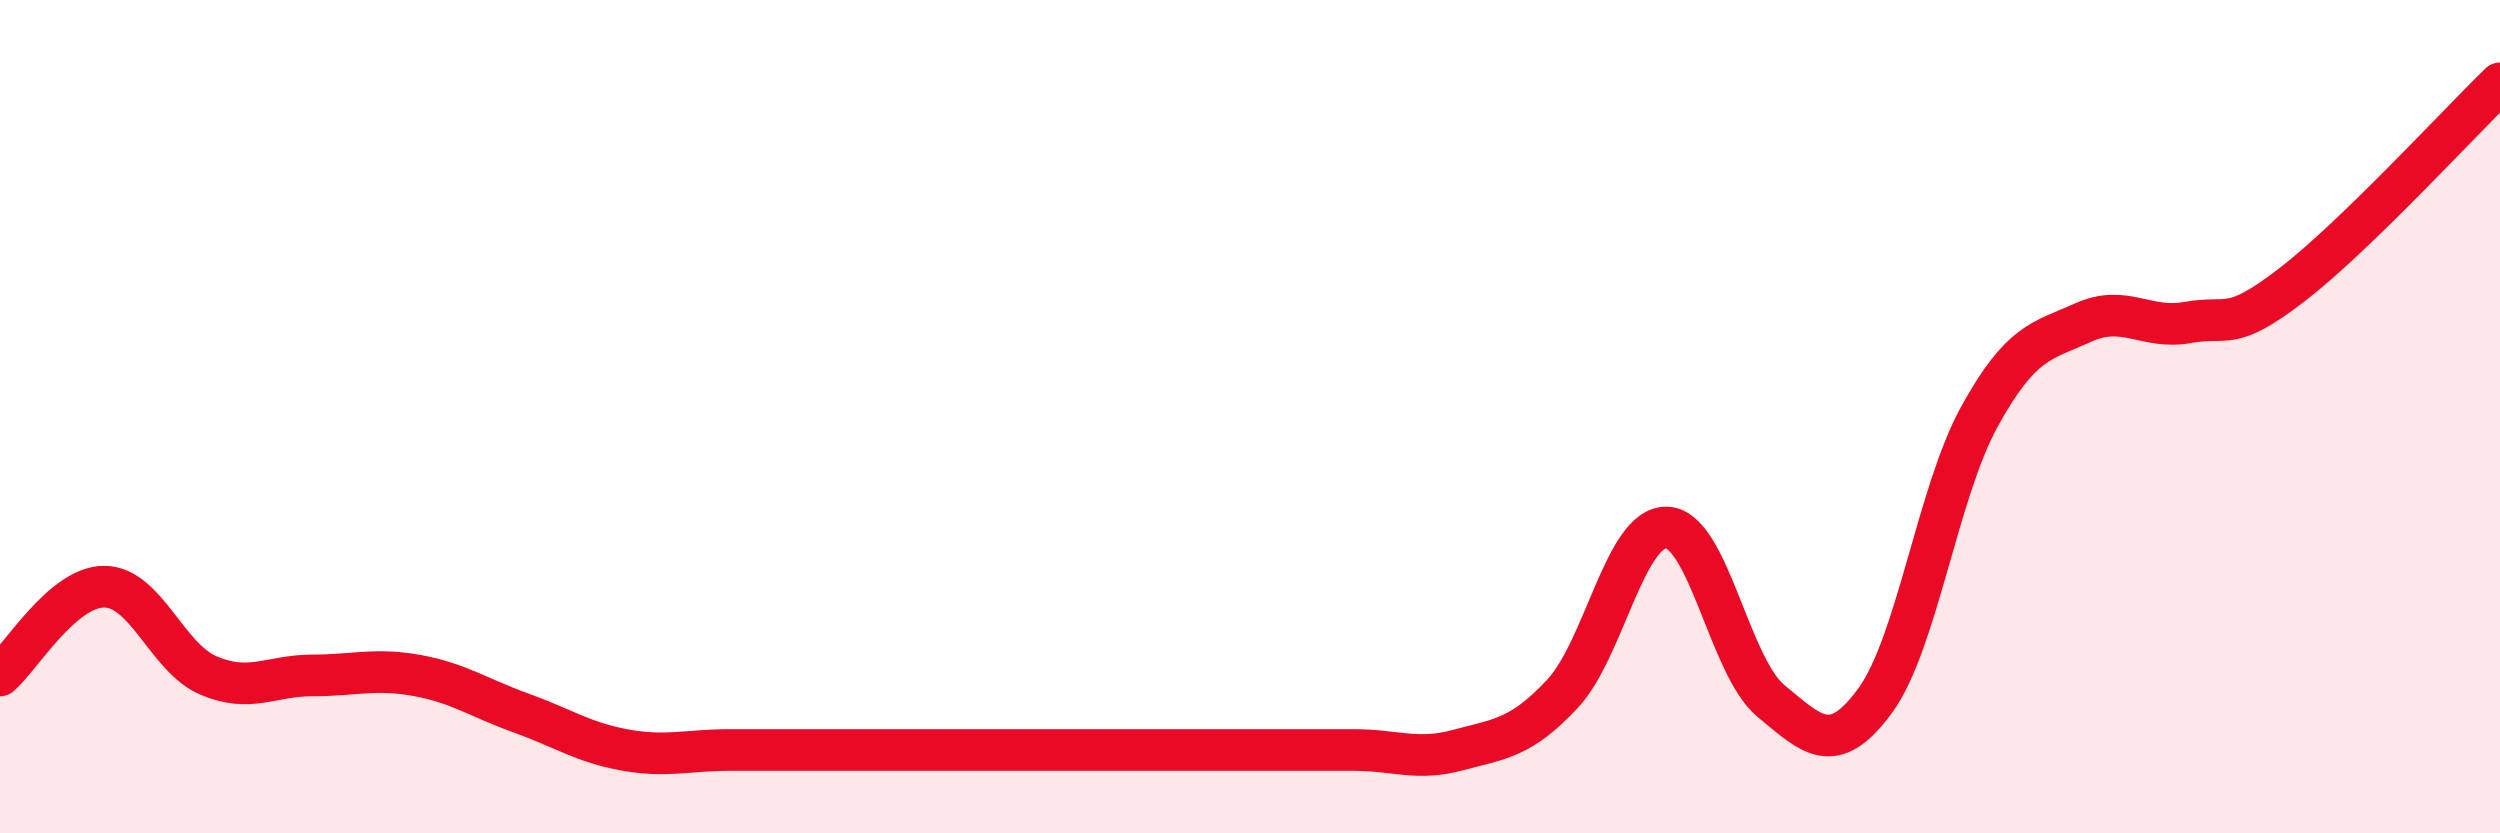
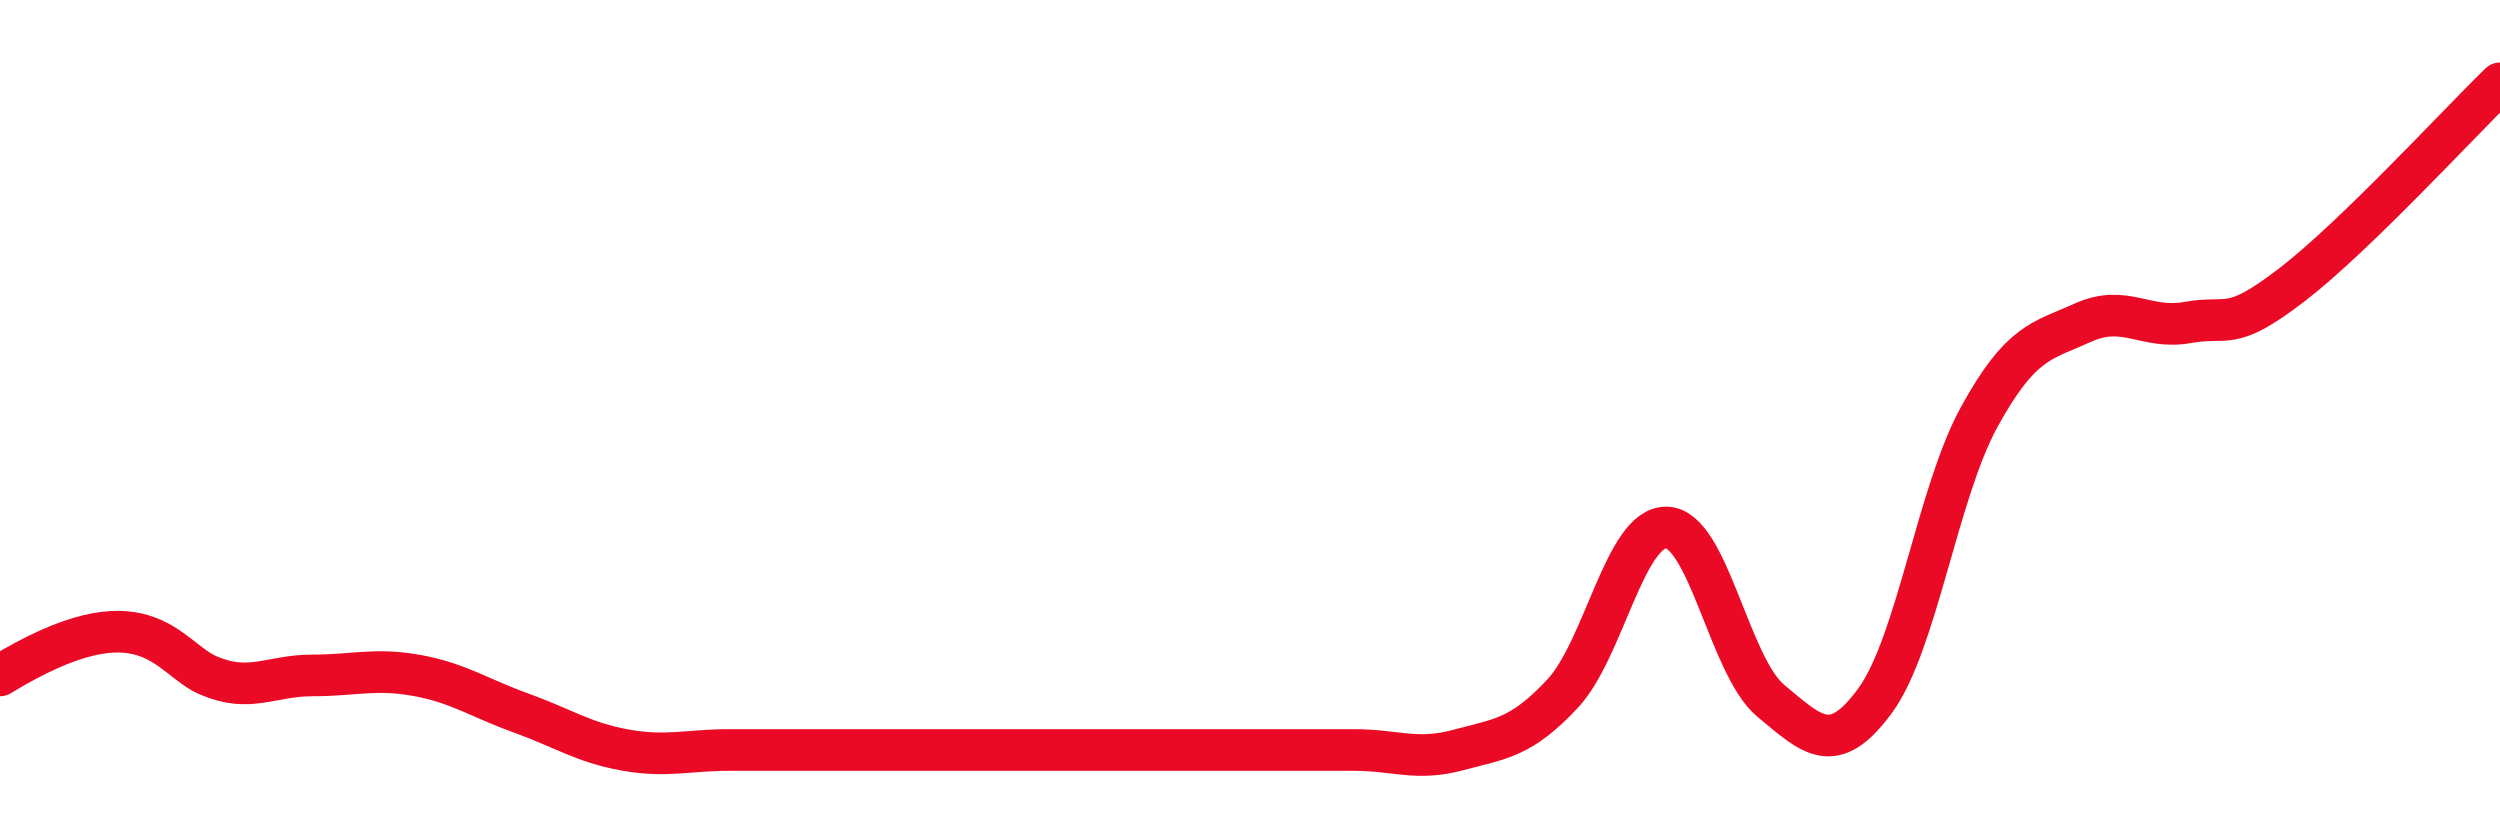
<svg xmlns="http://www.w3.org/2000/svg" width="60" height="20" viewBox="0 0 60 20">
-   <path d="M 0,16.21 C 0.5,15.78 1.5,14.08 2.5,14.08 C 3.5,14.08 4,15.78 5,16.21 C 6,16.64 6.5,16.21 7.5,16.21 C 8.5,16.21 9,16.03 10,16.21 C 11,16.39 11.5,16.75 12.5,17.11 C 13.5,17.47 14,17.82 15,18 C 16,18.18 16.5,18 17.5,18 C 18.5,18 19,18 20,18 C 21,18 21.5,18 22.5,18 C 23.5,18 24,18 25,18 C 26,18 26.5,18 27.5,18 C 28.5,18 29,18 30,18 C 31,18 31.5,18 32.5,18 C 33.5,18 34,18.27 35,18 C 36,17.73 36.5,17.72 37.5,16.65 C 38.5,15.58 39,12.63 40,12.66 C 41,12.69 41.5,15.99 42.5,16.82 C 43.5,17.65 44,18.18 45,16.82 C 46,15.46 46.5,11.83 47.5,10.01 C 48.5,8.19 49,8.19 50,7.74 C 51,7.29 51.5,7.92 52.5,7.74 C 53.5,7.56 53.5,7.99 55,6.84 C 56.5,5.69 59,2.97 60,2L60 20L0 20Z" fill="#EB0A25" opacity="0.1" stroke-linecap="round" stroke-linejoin="round" />
-   <path d="M 0,16.21 C 0.5,15.78 1.5,14.08 2.5,14.08 C 3.5,14.08 4,15.78 5,16.21 C 6,16.64 6.5,16.21 7.5,16.21 C 8.5,16.21 9,16.03 10,16.21 C 11,16.39 11.5,16.75 12.5,17.11 C 13.5,17.47 14,17.82 15,18 C 16,18.18 16.5,18 17.5,18 C 18.5,18 19,18 20,18 C 21,18 21.5,18 22.5,18 C 23.5,18 24,18 25,18 C 26,18 26.5,18 27.5,18 C 28.5,18 29,18 30,18 C 31,18 31.5,18 32.5,18 C 33.5,18 34,18.27 35,18 C 36,17.73 36.5,17.72 37.5,16.65 C 38.5,15.58 39,12.63 40,12.66 C 41,12.69 41.5,15.99 42.5,16.82 C 43.5,17.65 44,18.18 45,16.82 C 46,15.46 46.5,11.83 47.5,10.01 C 48.5,8.19 49,8.19 50,7.74 C 51,7.29 51.5,7.92 52.5,7.74 C 53.5,7.56 53.5,7.99 55,6.84 C 56.5,5.69 59,2.97 60,2" stroke="#EB0A25" stroke-width="1" fill="none" stroke-linecap="round" stroke-linejoin="round" />
+   <path d="M 0,16.21 C 3.5,14.08 4,15.78 5,16.21 C 6,16.64 6.5,16.21 7.5,16.21 C 8.5,16.21 9,16.03 10,16.21 C 11,16.39 11.5,16.75 12.5,17.11 C 13.5,17.47 14,17.82 15,18 C 16,18.18 16.5,18 17.5,18 C 18.5,18 19,18 20,18 C 21,18 21.5,18 22.5,18 C 23.5,18 24,18 25,18 C 26,18 26.5,18 27.5,18 C 28.5,18 29,18 30,18 C 31,18 31.5,18 32.5,18 C 33.5,18 34,18.27 35,18 C 36,17.73 36.5,17.72 37.5,16.65 C 38.5,15.58 39,12.63 40,12.66 C 41,12.69 41.5,15.99 42.5,16.82 C 43.5,17.65 44,18.18 45,16.82 C 46,15.46 46.5,11.83 47.5,10.01 C 48.5,8.19 49,8.19 50,7.74 C 51,7.29 51.5,7.92 52.5,7.74 C 53.5,7.56 53.5,7.99 55,6.84 C 56.5,5.69 59,2.97 60,2" stroke="#EB0A25" stroke-width="1" fill="none" stroke-linecap="round" stroke-linejoin="round" />
</svg>